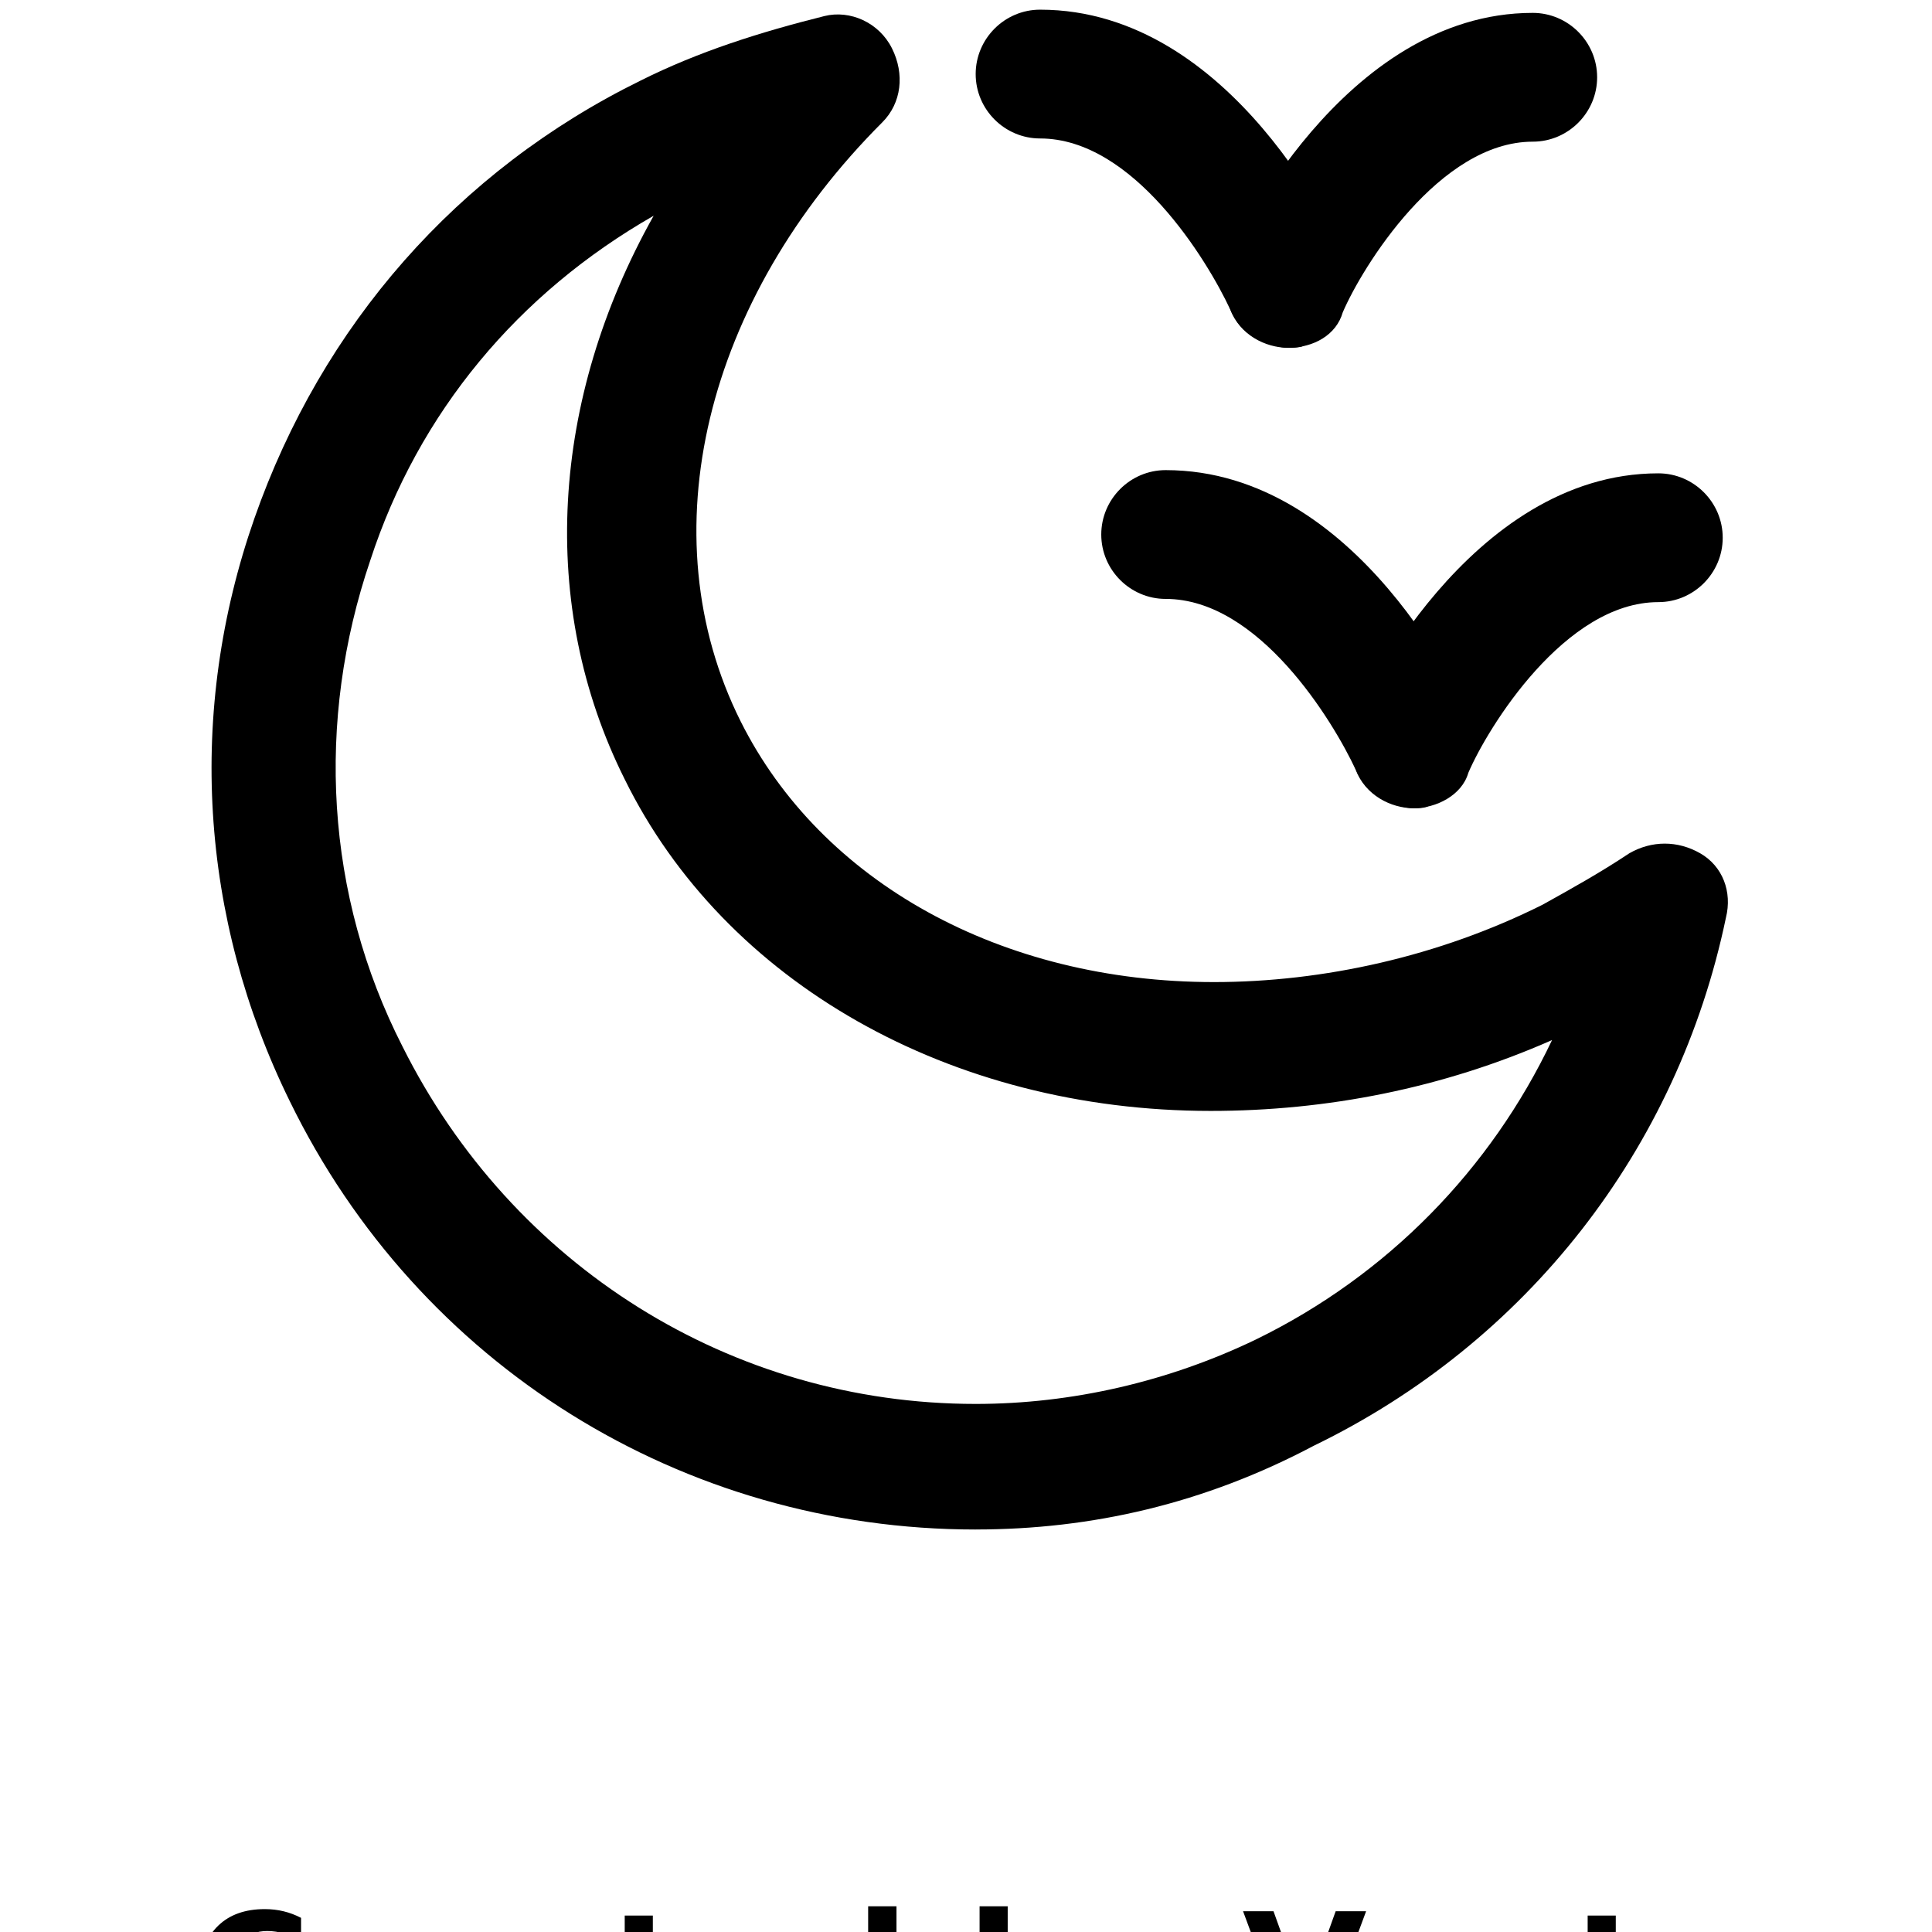
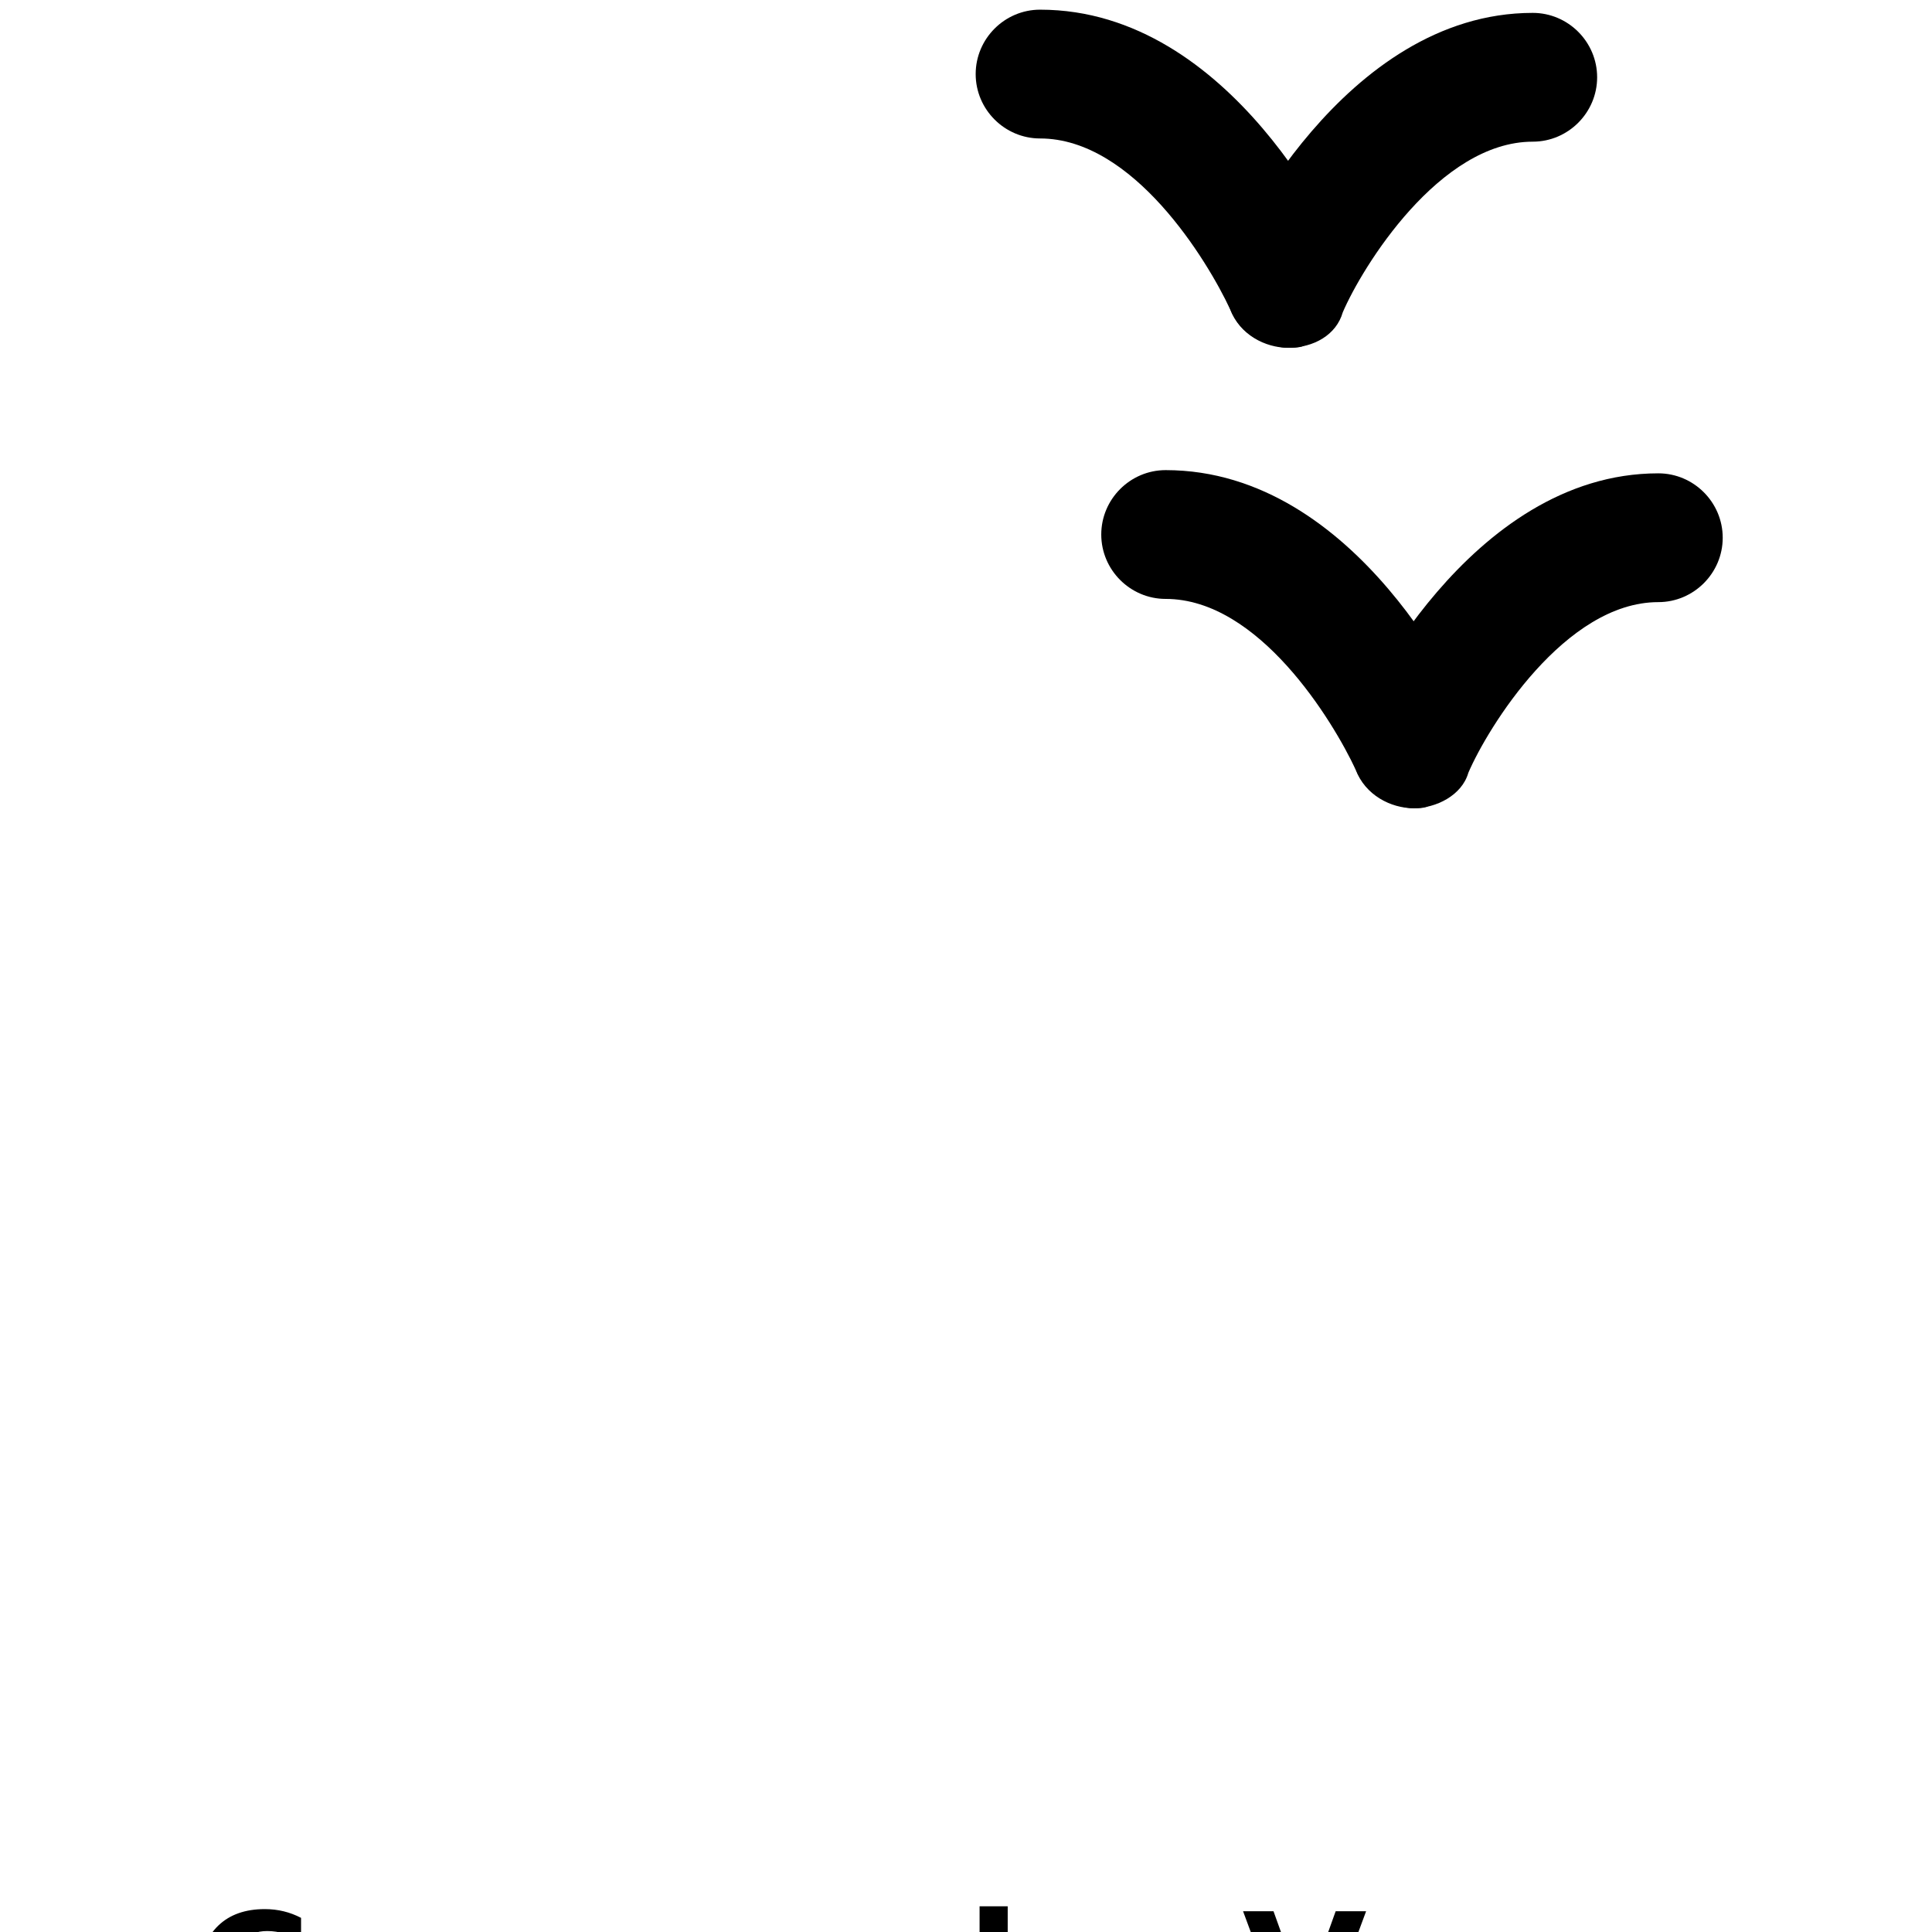
<svg xmlns="http://www.w3.org/2000/svg" xmlns:xlink="http://www.w3.org/1999/xlink" width="700pt" height="700pt" version="1.1" viewBox="0 0 700 700">
  <defs>
    <symbol id="e" overflow="visible">
      <path d="m39.078-2.328c-2.012 1.043-4.109 1.828-6.297 2.359s-4.465 0.797-6.828 0.797c-7.086 0-12.699-1.977-16.844-5.938-4.137-3.957-6.203-9.328-6.203-16.109 0-6.789 2.066-12.164 6.203-16.125 4.144-3.969 9.758-5.953 16.844-5.953 2.363 0 4.641 0.266 6.828 0.797s4.285 1.324 6.297 2.375v8.797c-2.031-1.383-4.039-2.398-6.016-3.047-1.969-0.645-4.047-0.969-6.234-0.969-3.906 0-6.984 1.258-9.234 3.766-2.242 2.5-3.359 5.953-3.359 10.359 0 4.387 1.117 7.836 3.359 10.344 2.25 2.5 5.328 3.75 9.234 3.75 2.188 0 4.266-0.32 6.234-0.969 1.977-0.645 3.984-1.66 6.016-3.047z" />
    </symbol>
    <symbol id="a" overflow="visible">
-       <path d="m16.031-40.953v9.062h10.516v7.281h-10.516v13.531c0 1.48 0.289 2.481 0.875 3 0.594 0.523 1.766 0.781 3.516 0.781h5.234v7.297h-8.734c-4.031 0-6.887-0.836-8.562-2.516-1.68-1.688-2.516-4.539-2.516-8.562v-13.531h-5.078v-7.281h5.078v-9.062z" />
-     </symbol>
+       </symbol>
    <symbol id="d" overflow="visible">
-       <path d="m26.594-27.234v-17.078h10.266v44.312h-10.266v-4.609c-1.398 1.875-2.945 3.25-4.641 4.125-1.688 0.875-3.641 1.312-5.859 1.312-3.93 0-7.156-1.562-9.688-4.688-2.523-3.125-3.781-7.144-3.781-12.062 0-4.914 1.258-8.938 3.781-12.062 2.531-3.125 5.758-4.688 9.688-4.688 2.195 0 4.144 0.445 5.844 1.328 1.707 0.887 3.258 2.258 4.656 4.109zm-6.719 20.656c2.188 0 3.852-0.797 5-2.391 1.145-1.594 1.719-3.91 1.719-6.953 0-3.039-0.574-5.359-1.719-6.953-1.148-1.594-2.812-2.391-5-2.391-2.168 0-3.824 0.797-4.969 2.391-1.148 1.594-1.719 3.914-1.719 6.953 0 3.043 0.57 5.359 1.719 6.953 1.145 1.594 2.801 2.391 4.969 2.391z" />
-     </symbol>
+       </symbol>
    <symbol id="c" overflow="visible">
      <path d="m21.875-6.578c2.176 0 3.836-0.797 4.984-2.391 1.156-1.594 1.734-3.91 1.734-6.953 0-3.039-0.578-5.359-1.734-6.953-1.148-1.594-2.809-2.391-4.984-2.391-2.188 0-3.867 0.805-5.031 2.406-1.168 1.605-1.75 3.918-1.75 6.938 0 3.023 0.582 5.336 1.75 6.938 1.164 1.605 2.844 2.406 5.031 2.406zm-6.781-20.656c1.406-1.852 2.961-3.223 4.672-4.109 1.707-0.883 3.672-1.328 5.891-1.328 3.938 0 7.164 1.562 9.688 4.688 2.519 3.125 3.781 7.148 3.781 12.062 0 4.918-1.262 8.938-3.781 12.062-2.523 3.125-5.75 4.688-9.688 4.688-2.219 0-4.184-0.445-5.891-1.328-1.711-0.883-3.266-2.254-4.672-4.109v4.609h-10.188v-44.312h10.188z" />
    </symbol>
    <symbol id="b" overflow="visible">
      <path d="m0.281-42.516h11.031l11.266 31.375 11.25-31.375h11.031l-15.75 42.516h-13.078z" />
    </symbol>
  </defs>
  <g>
-     <path d="m353.5 554.17c-106.17 0-201.83-59.5-248.5-155.17-32.668-66.5-37.332-141.17-12.832-211.17s73.5-126 140-158.67c21-10.5 43.168-17.5 66.5-23.332 9.332-2.332 19.832 2.332 24.5 11.668 4.668 9.332 3.5 19.832-3.5 26.832-64.168 64.168-85.168 149.33-51.332 217 29.168 58.332 94.5 94.5 171.5 94.5 39.668 0 81.668-9.332 119-28 10.5-5.832 21-11.668 31.5-18.668 8.168-4.668 17.5-4.668 25.668 0 8.168 4.668 11.668 14 9.332 23.332-17.5 84-72.332 154-149.33 191.33-39.672 21.004-80.504 30.34-122.5 30.34zm-116.67-476c-49 28-85.164 71.164-102.66 124.83-19.832 58.332-16.332 121.33 11.668 176.17 39.668 79.332 119 129.5 207.67 129.5 35 0 70-8.168 101.5-23.332 47.832-23.332 85.168-61.832 107.33-108.5-39.668 17.5-81.668 25.668-123.67 25.668-94.5 0-176.17-46.668-212.33-120.17-31.504-63.004-26.836-137.67 10.496-204.17z" />
    <path d="m466.67 126c-8.168 0-17.5-4.668-21-14-8.168-17.5-35-61.832-68.832-61.832-12.832 0-23.332-10.5-23.332-23.332 0-12.832 10.5-23.332 23.332-23.332 70 0 108.5 85.168 109.67 88.668 4.668 11.668 0 24.5-11.668 30.332-1.168 3.496-4.668 3.496-8.168 3.496z" />
    <path d="m466.67 126c-3.5 0-5.832-1.168-9.332-2.332-11.668-4.668-16.332-18.668-11.668-30.332 1.168-3.5 40.832-88.668 109.67-88.668 12.832 0 23.332 10.5 23.332 23.332s-10.5 23.332-23.332 23.332c-33.832 0-61.832 45.5-68.832 61.832-2.336 8.168-10.504 12.836-19.836 12.836z" />
    <path d="m512.17 292.83c-8.168 0-17.5-4.668-21-14-8.168-17.5-35-61.832-68.832-61.832-12.832 0-23.332-10.5-23.332-23.332s10.5-23.332 23.332-23.332c70 0 108.5 85.168 109.67 88.668 4.668 11.668 0 24.5-11.668 30.332-2.336 3.496-4.668 3.496-8.168 3.496z" />
    <path d="m512.17 292.83c-3.5 0-5.832-1.168-9.332-2.332-11.668-4.668-16.332-18.668-11.668-30.332 1.168-3.5 40.832-88.668 109.67-88.668 12.832 0 23.332 10.5 23.332 23.332s-10.5 23.332-23.332 23.332c-33.832 0-61.832 45.5-68.832 61.832-2.336 8.172-11.672 12.836-19.836 12.836z" />
    <use x="70" y="735" xlink:href="#e" />
    <use x="220.504" y="735" xlink:href="#a" />
    <use x="287.953" y="735" xlink:href="#d" />
    <use x="350.016" y="735" xlink:href="#c" />
    <use x="450.105" y="735" xlink:href="#b" />
    <use x="569.395" y="735" xlink:href="#a" />
  </g>
</svg>